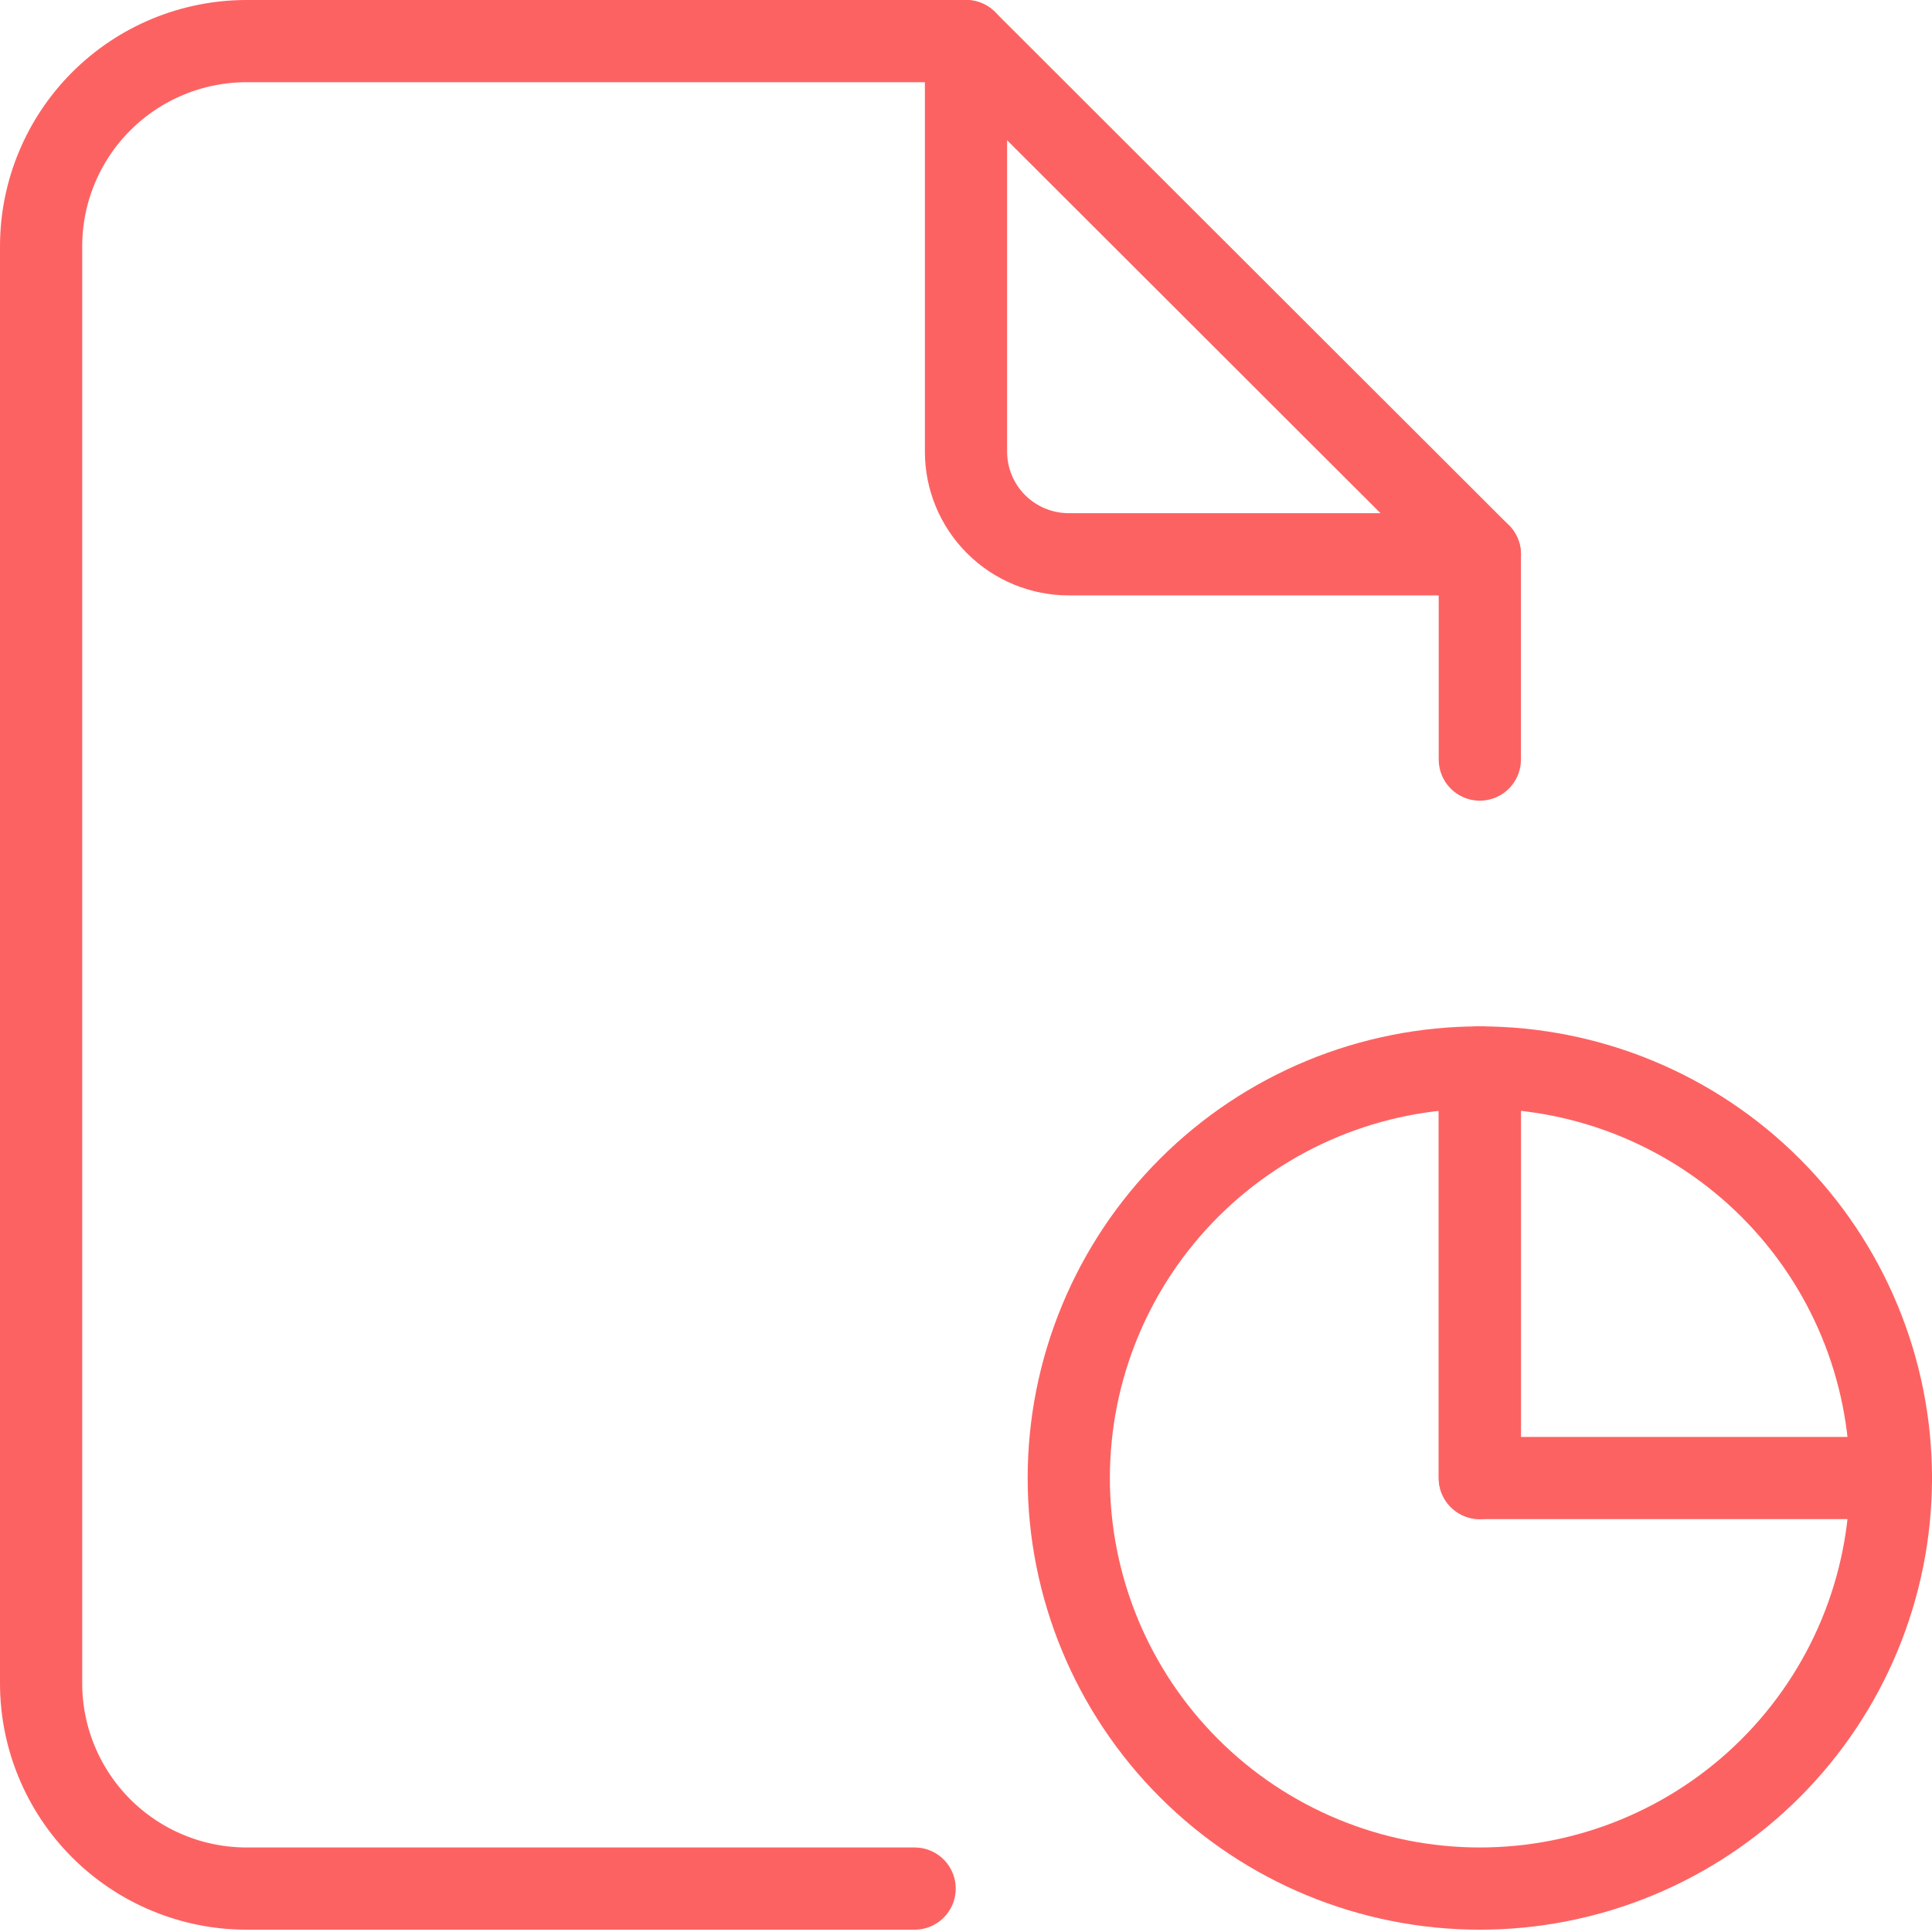
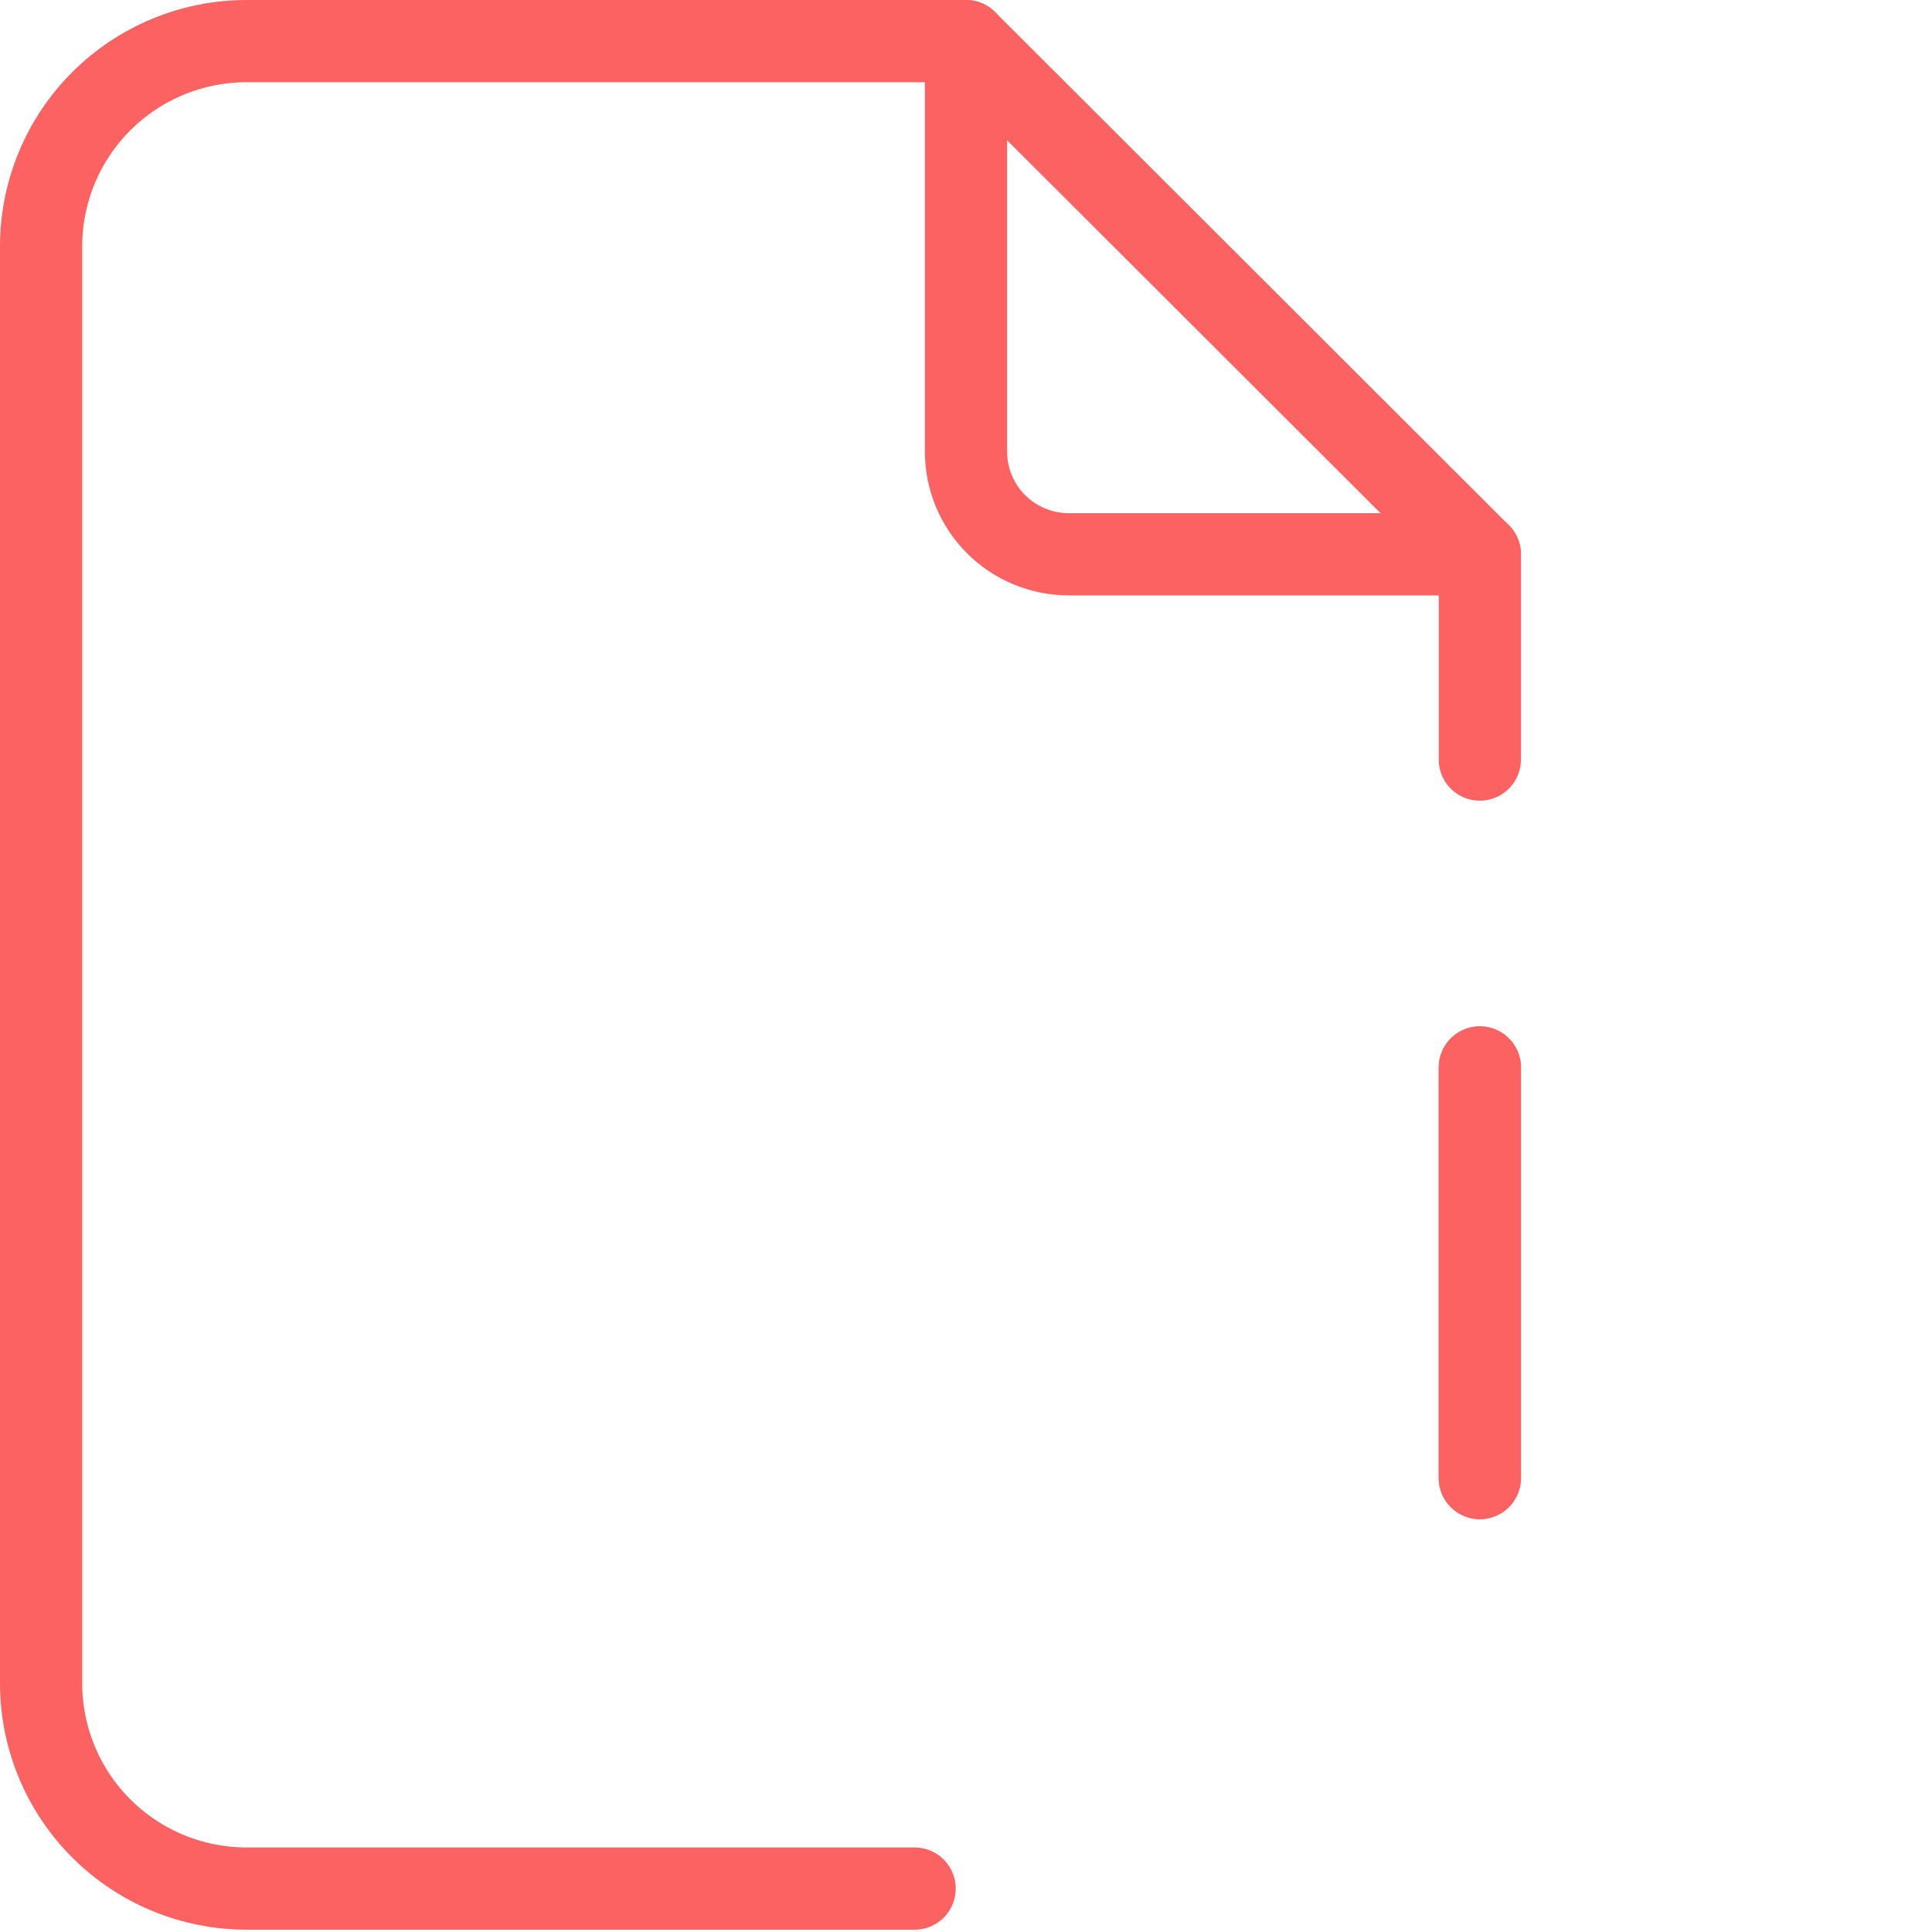
<svg xmlns="http://www.w3.org/2000/svg" width="141" height="141" viewBox="0 0 141 141" fill="none">
-   <path d="M78 107.869C78 115.815 81.161 123.436 86.787 129.056C92.413 134.675 100.044 137.831 108 137.831C115.956 137.831 123.587 134.675 129.213 129.056C134.839 123.436 138 115.815 138 107.869C138 99.922 134.839 92.301 129.213 86.682C123.587 81.063 115.956 77.906 108 77.906C100.044 77.906 92.413 81.063 86.787 86.682C81.161 92.301 78 99.922 78 107.869Z" stroke="#FD6262" stroke-width="6" stroke-linecap="round" stroke-linejoin="round" />
-   <path d="M108 77.906V107.869H138M70.5 3V32.962C70.5 34.949 71.29 36.855 72.697 38.259C74.103 39.664 76.011 40.453 78 40.453H108" stroke="#FD6262" stroke-width="6" stroke-linecap="round" stroke-linejoin="round" />
+   <path d="M108 77.906V107.869M70.5 3V32.962C70.5 34.949 71.29 36.855 72.697 38.259C74.103 39.664 76.011 40.453 78 40.453H108" stroke="#FD6262" stroke-width="6" stroke-linecap="round" stroke-linejoin="round" />
  <path d="M66.75 137.831H18C14.022 137.831 10.206 136.253 7.393 133.444C4.58 130.634 3 126.823 3 122.85V17.981C3 14.008 4.58 10.197 7.393 7.388C10.206 4.578 14.022 3 18 3H70.5L108 40.453V55.434M108 77.906V107.869" stroke="#FD6262" stroke-width="6" stroke-linecap="round" stroke-linejoin="round" />
</svg>